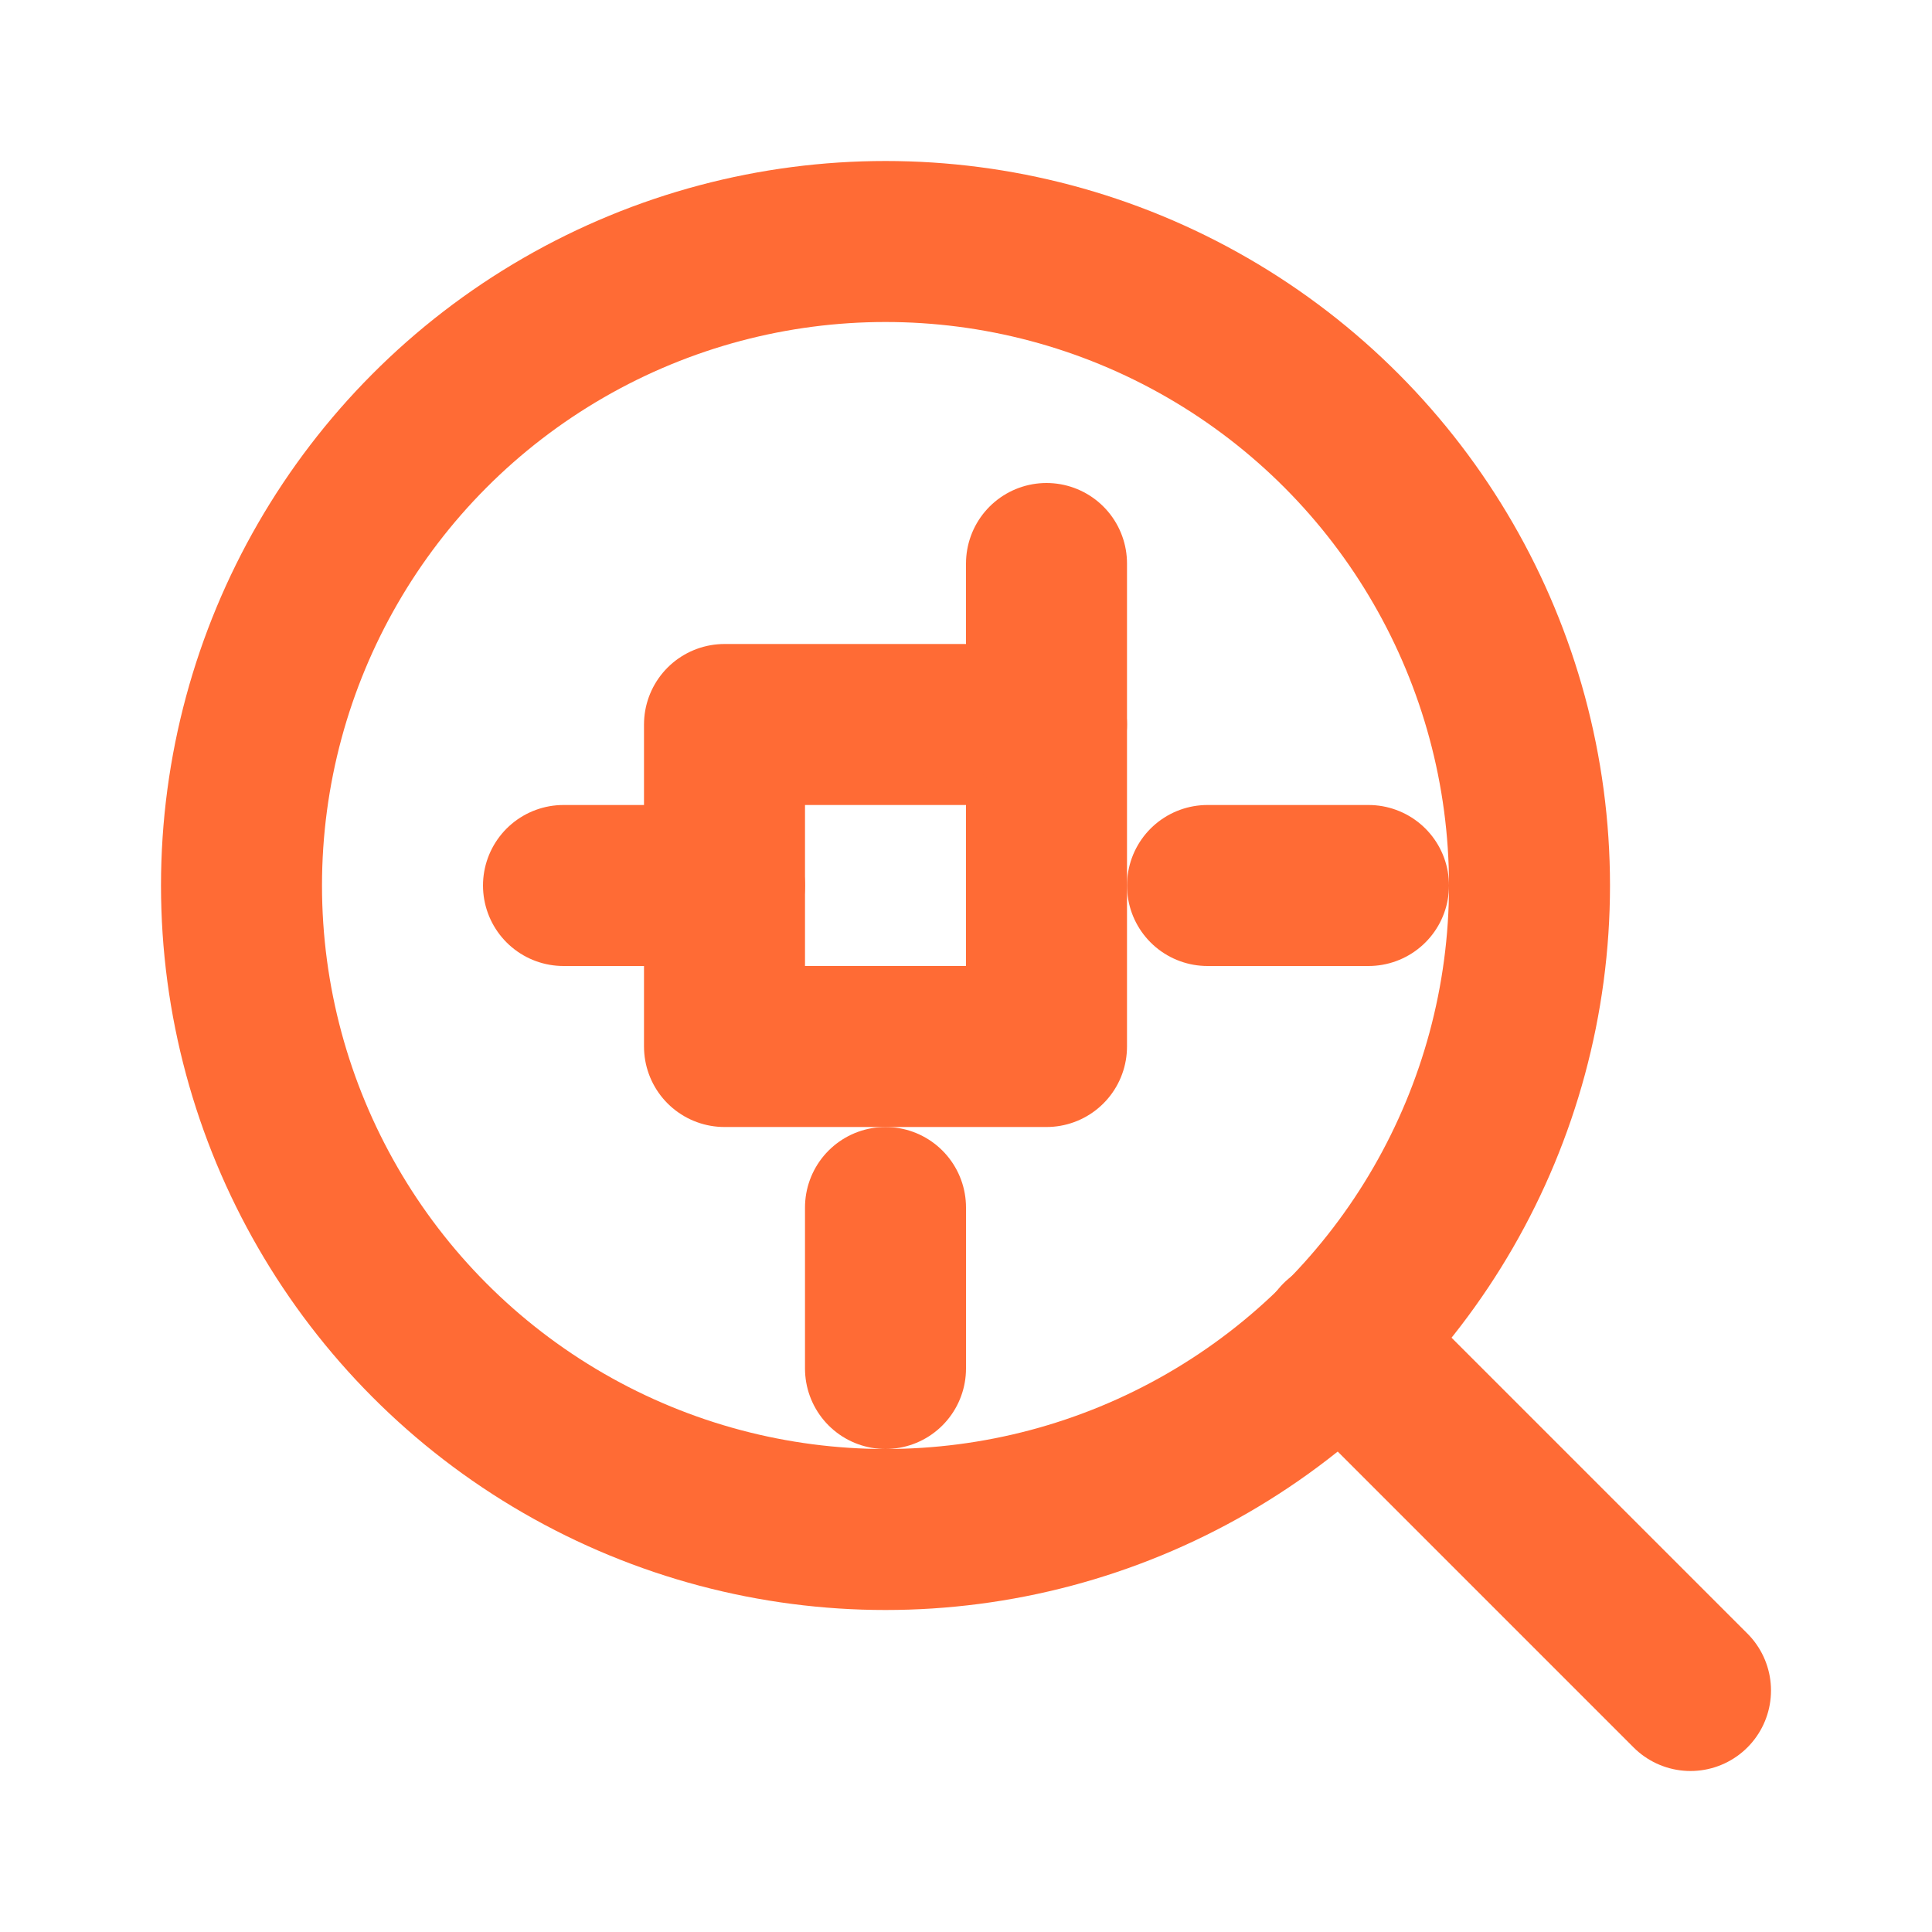
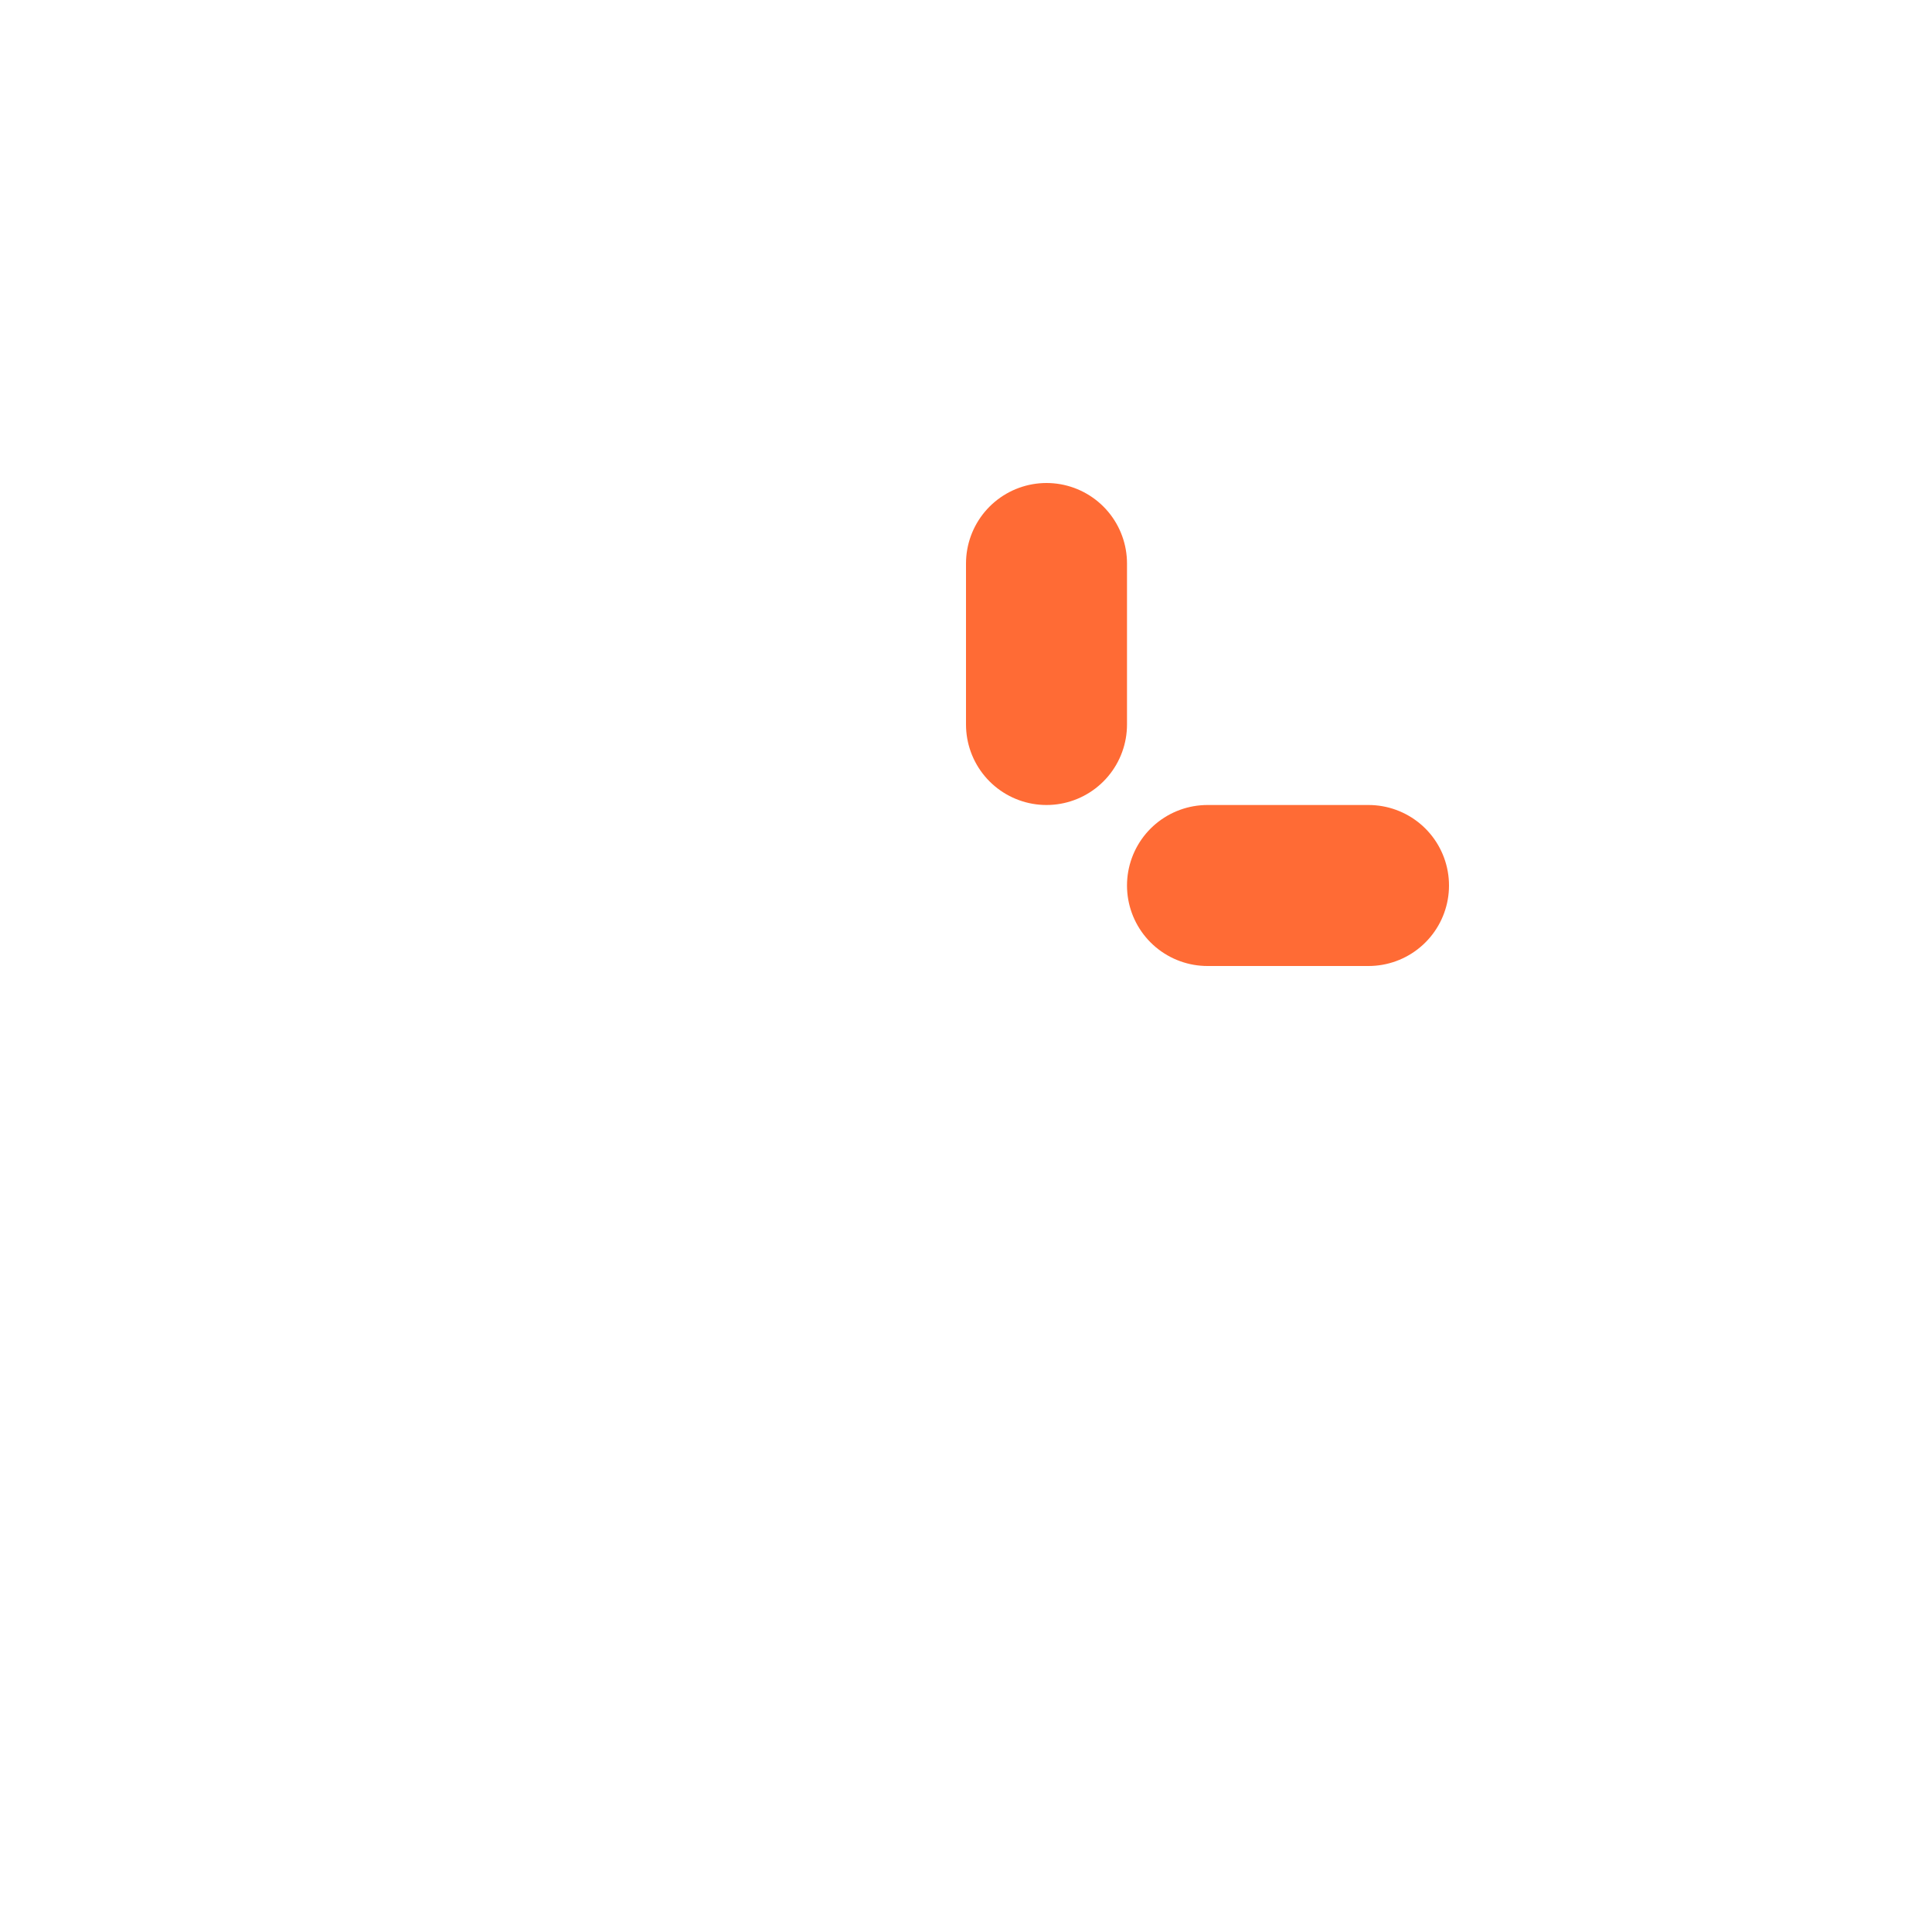
<svg xmlns="http://www.w3.org/2000/svg" width="24" height="24" viewBox="0 0 24 24" fill="none">
-   <circle cx="11" cy="11" r="8" stroke="#FF6B35" stroke-width="2" />
-   <path d="M21 21L16.65 16.65" stroke="#FF6B35" stroke-width="2" stroke-linecap="round" stroke-linejoin="round" />
-   <rect x="9" y="9" width="4" height="4" stroke="#FF6B35" stroke-width="2" stroke-linecap="round" stroke-linejoin="round" />
  <path d="M13 7V9" stroke="#FF6B35" stroke-width="2" stroke-linecap="round" />
-   <path d="M9 11H7" stroke="#FF6B35" stroke-width="2" stroke-linecap="round" />
  <path d="M15 11H17" stroke="#FF6B35" stroke-width="2" stroke-linecap="round" />
-   <path d="M11 15V17" stroke="#FF6B35" stroke-width="2" stroke-linecap="round" />
</svg>